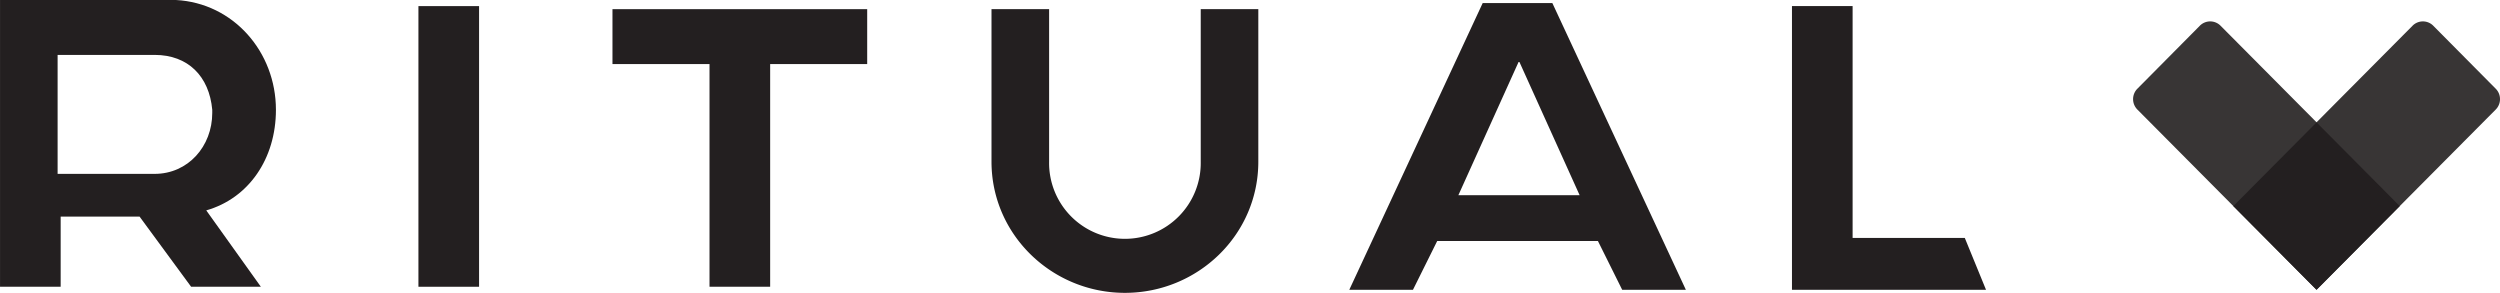
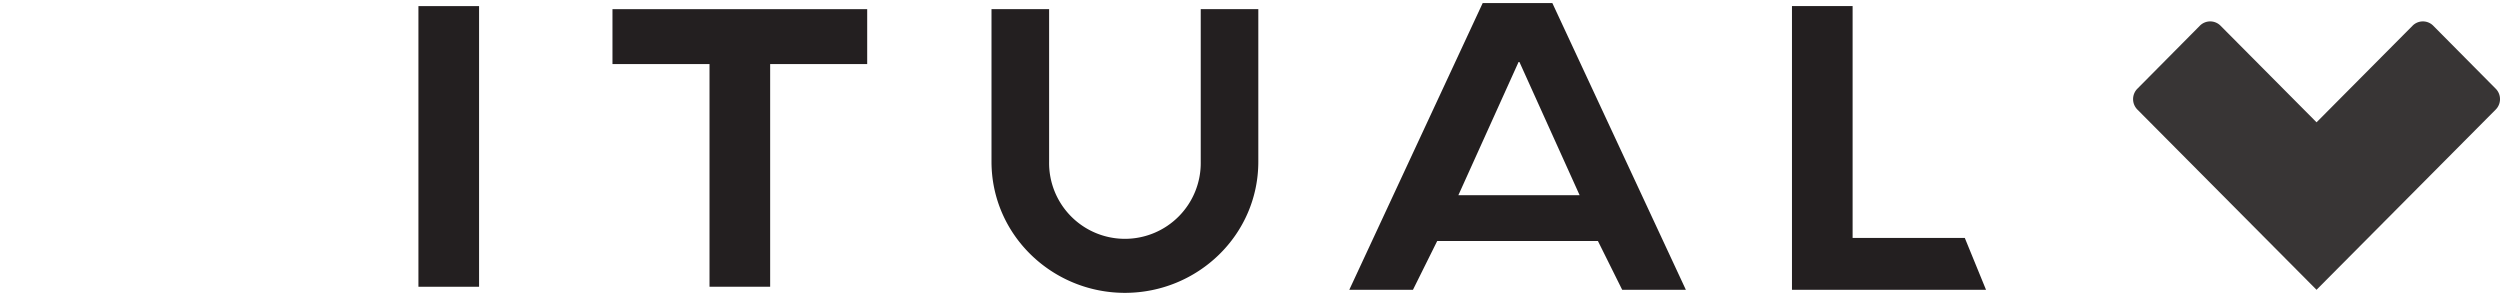
<svg xmlns="http://www.w3.org/2000/svg" id="Layer_1" data-name="Layer 1" viewBox="0 0 1080.53 126.57">
  <defs>
    <style>.cls-1,.cls-2{fill:#231f20;}.cls-1{opacity:0.9;}</style>
  </defs>
  <path class="cls-1" d="M1197.25,213.62l-26.78-27a6.3,6.3,0,0,0-9.17,0l-41.38,41.63-41.38-41.63a6.3,6.3,0,0,0-9.17,0l-26.78,27a6.4,6.4,0,0,0,0,9.23l77.32,77.79h0l77.34-77.79A6.4,6.4,0,0,0,1197.25,213.62Z" transform="translate(-118.68 -175.39)" />
  <polygon class="cls-2" points="849.21 102.84 800.72 102.84 800.72 2.63 774.51 2.63 774.51 125.25 858.38 125.25 849.21 102.84" />
  <path class="cls-2" d="M749,259.77l26.21-58,26.21,58Zm40.62-83.06H759.52L701.86,300.64h27.52l10.48-21.09h69.46l10.49,21.09h27.52Z" transform="translate(-118.68 -175.39)" />
-   <path class="cls-2" d="M210.42,224.17c0,14.51-10.48,26.37-24.9,26.37H143.58V199.12h41.94c14.42,0,23.59,9.23,24.9,23.73v1.32Zm27.52-1.32c0-25-18.35-46.14-43.25-47.46h-76V299.32h26.21V269H179l22.28,30.32h30.14l-23.59-33C226.15,261.09,237.94,244,237.94,222.85Z" transform="translate(-118.68 -175.39)" />
  <path class="cls-2" d="M637.65,245.27a32.77,32.77,0,1,1-65.53,0V179.35h-24.9v65.92c0,31.64,26.21,56.69,57.66,56.69s57.66-25,57.66-56.69V179.35H637.65Z" transform="translate(-118.68 -175.39)" />
  <polygon class="cls-2" points="264.72 27.69 306.66 27.69 306.66 123.93 332.87 123.93 332.87 27.69 374.81 27.69 374.81 3.96 264.72 3.96 264.72 27.69" />
  <rect class="cls-2" x="180.85" y="2.64" width="26.21" height="121.3" />
-   <polygon class="cls-2" points="1001.24 52.9 965.27 89.08 1001.23 125.25 1037.19 89.08 1001.24 52.9" />
</svg>